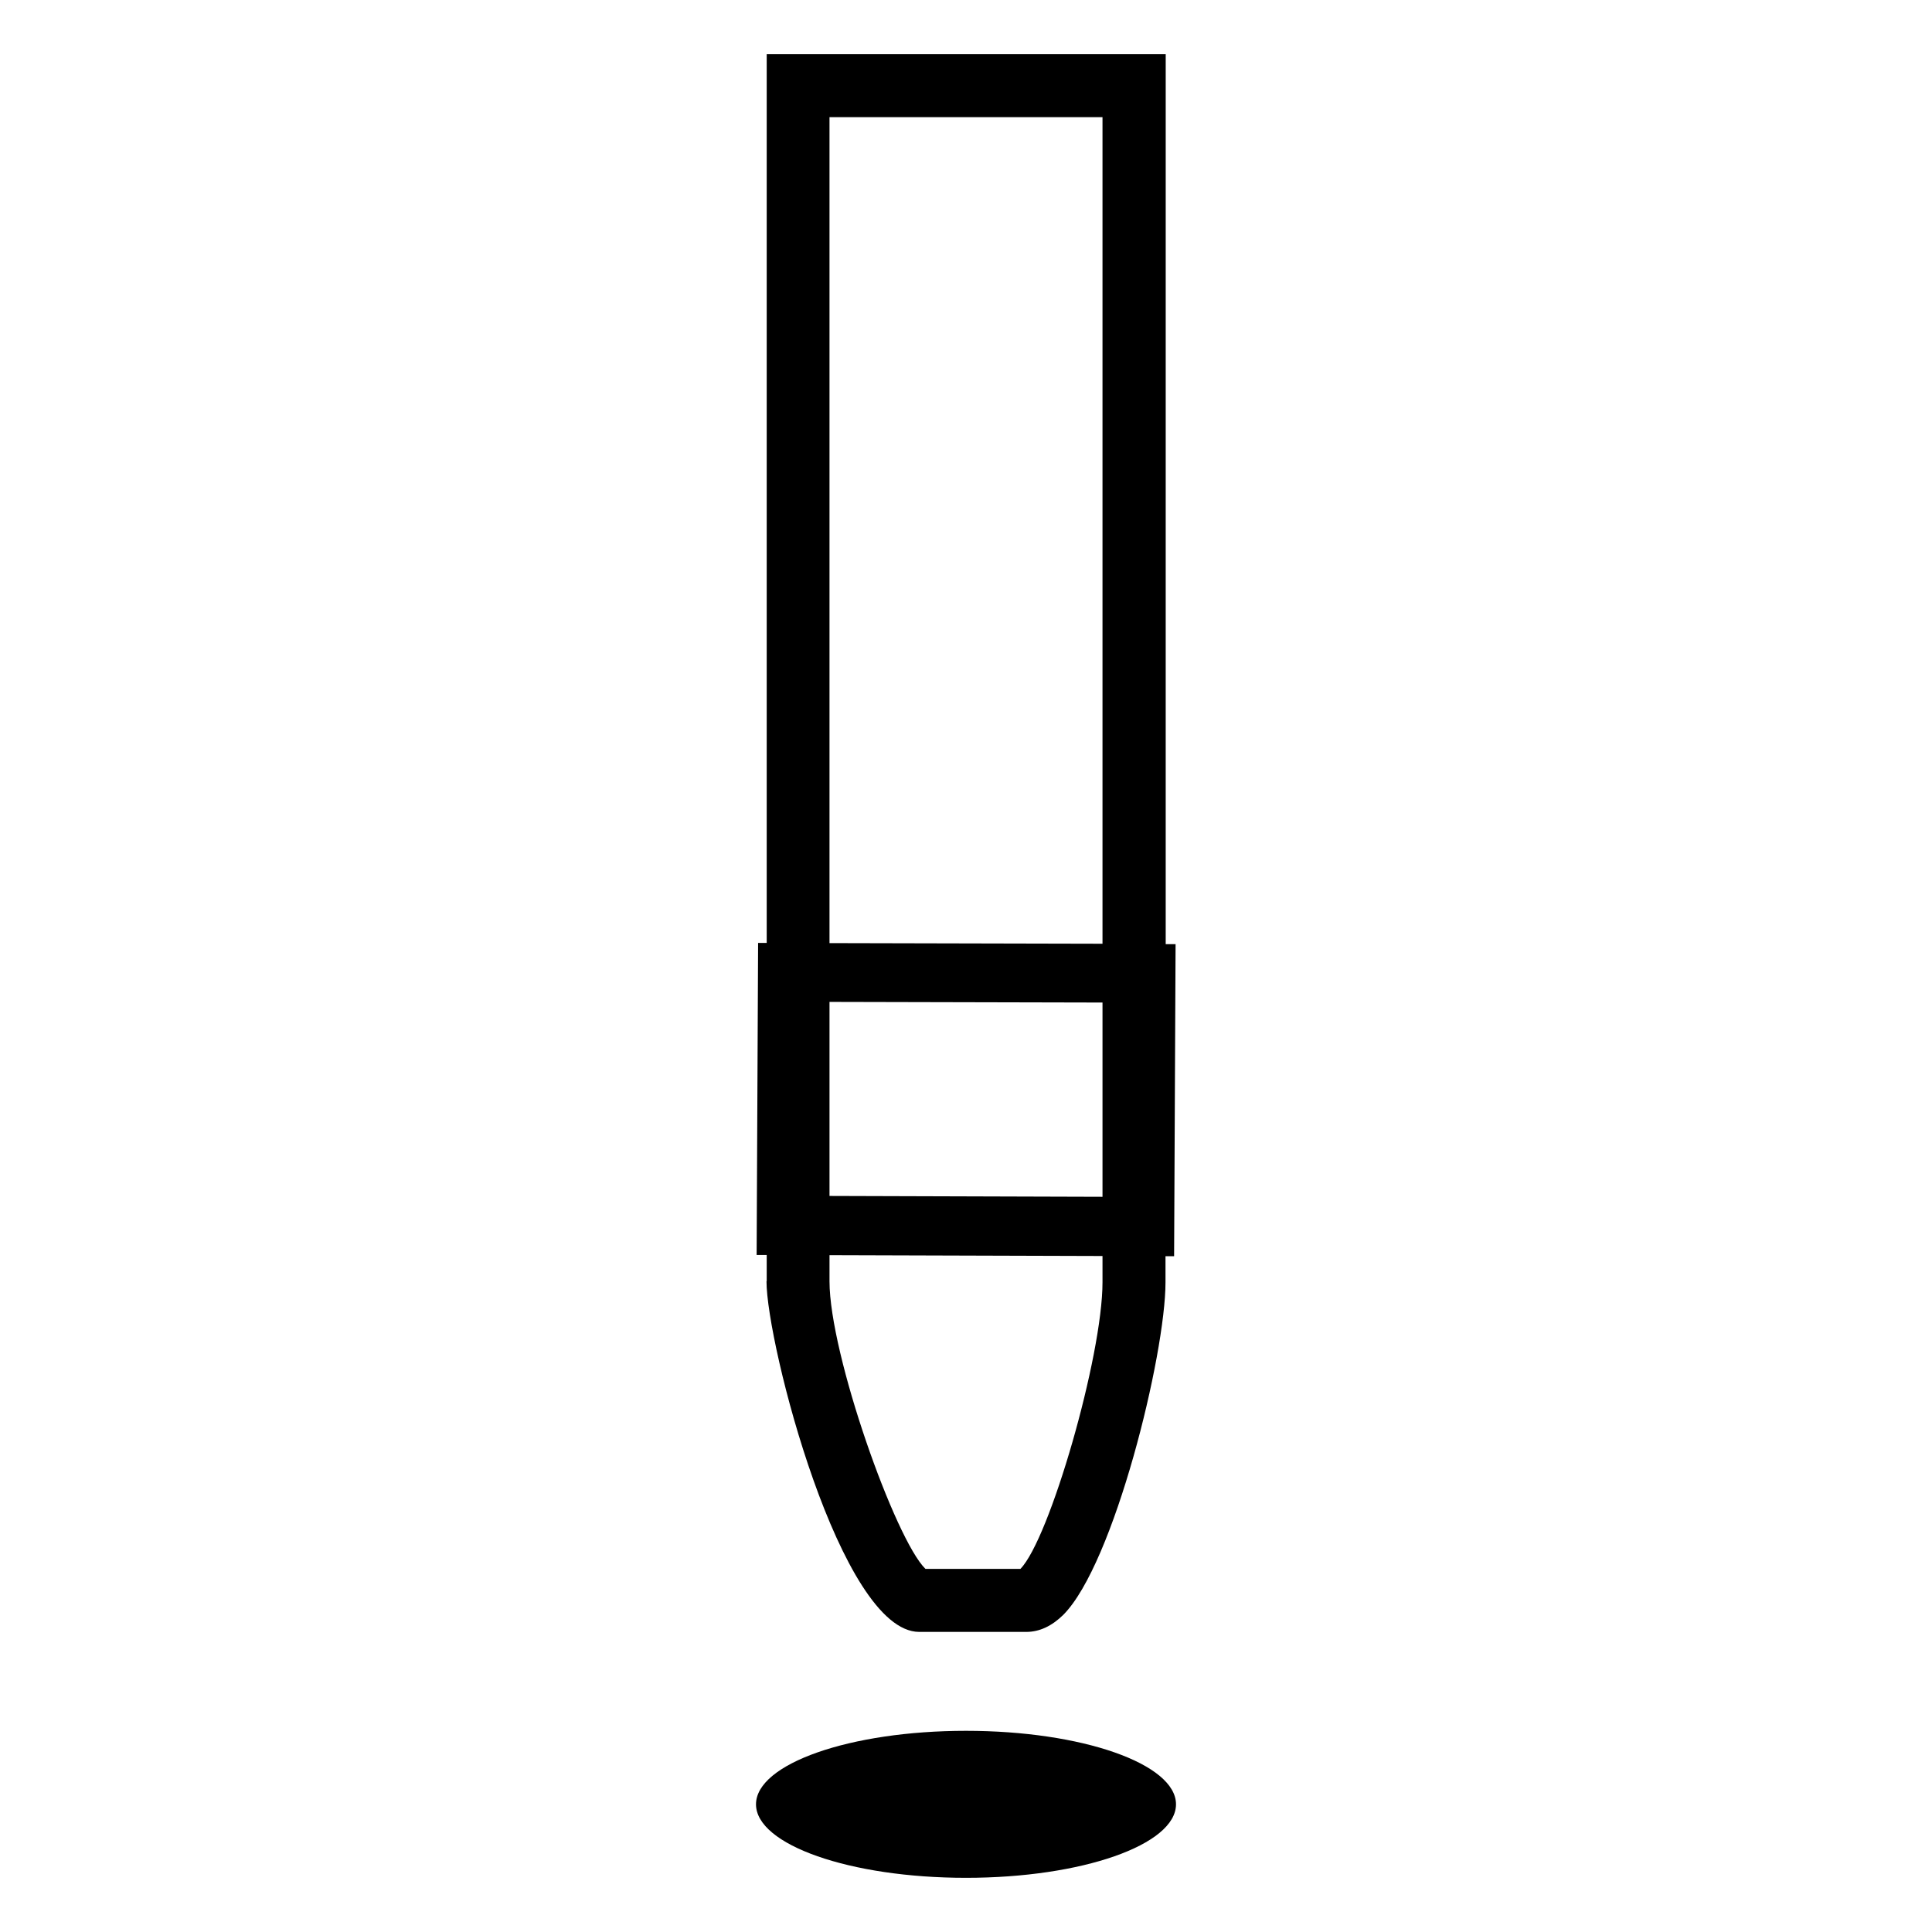
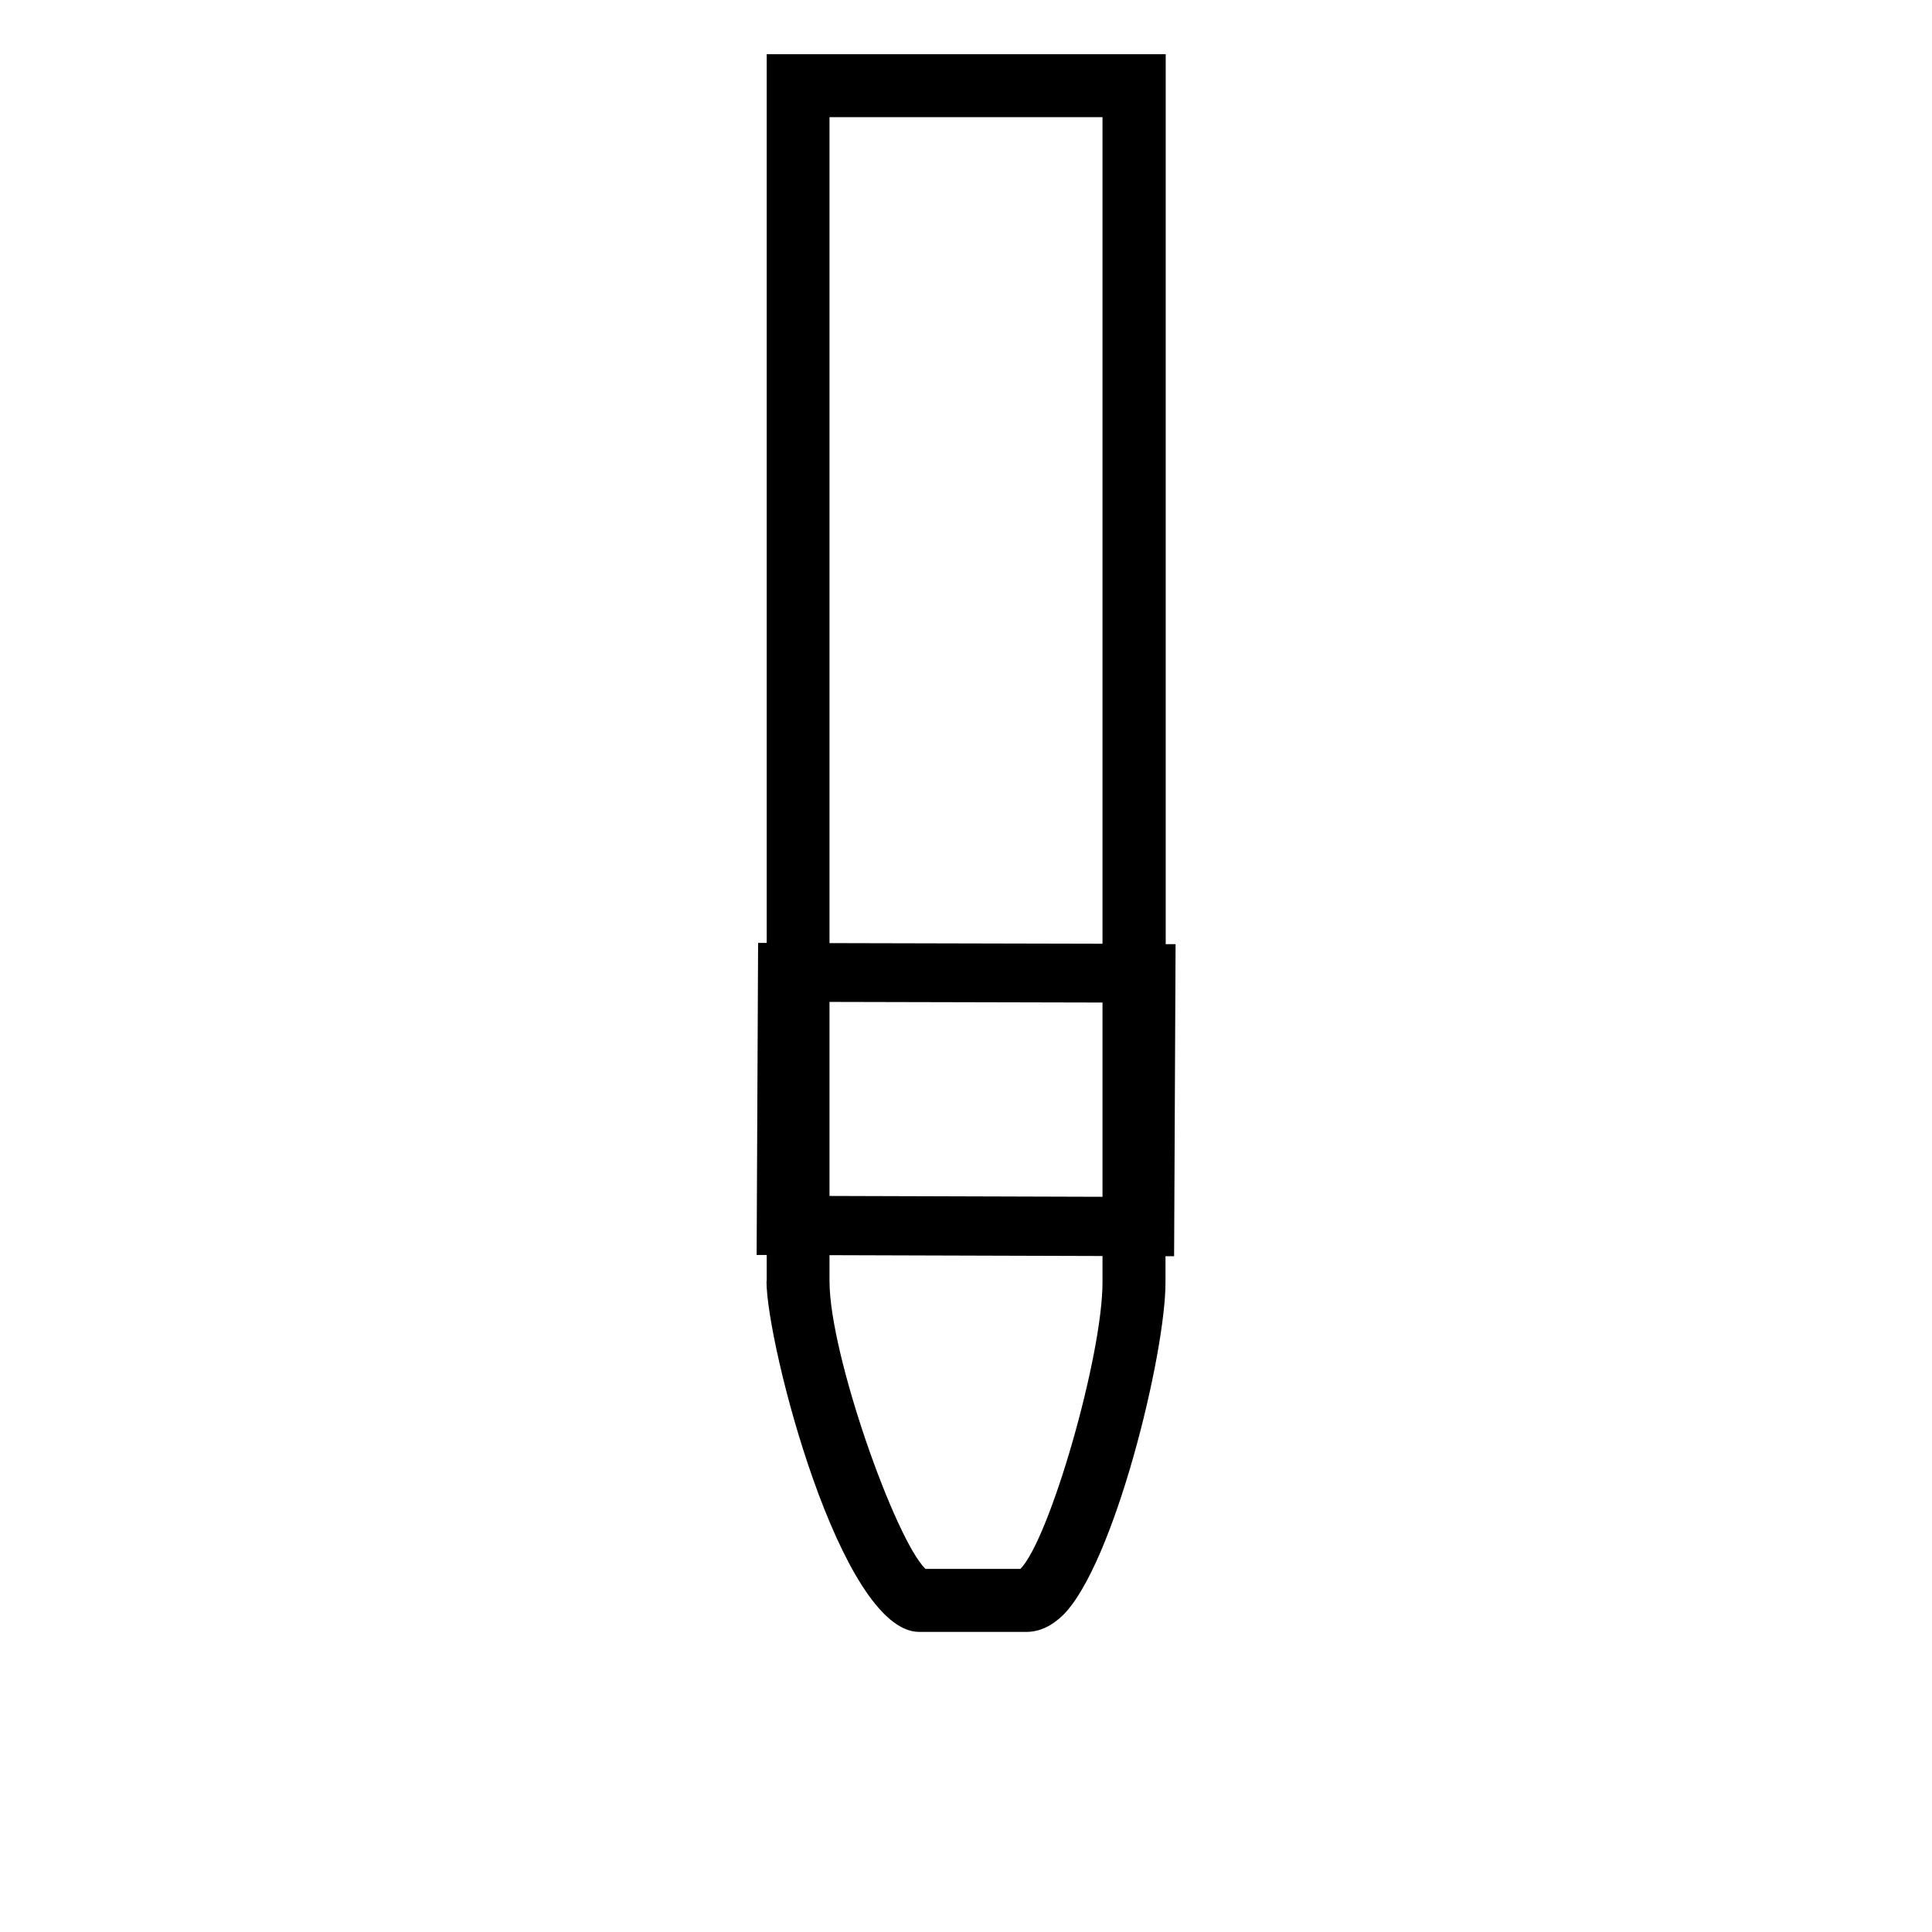
<svg xmlns="http://www.w3.org/2000/svg" width="92" height="92" viewBox="0 0 92 92">
  <defs>
    <style>.c{fill-rule:evenodd;}</style>
  </defs>
  <g id="a">
    <g>
      <path class="c" d="M36.5,61.01c0,2.98,3.53,16.69,7.27,16.7h5.1c.63,0,1.22-.28,1.76-.81,2.42-2.42,4.87-12.39,4.87-15.84v-1.24h.41l.07-14.86h-.47V2.58h-19V44.9h-.41l-.07,14.86h.48v1.25Zm3-55.43h13V44.94l-13-.03V5.58Zm0,42.13l13,.03v9.25l-13-.04v-9.25Zm0,12.06l13,.04v1.25c0,3.52-2.52,12.24-3.91,13.65h-4.52c-1.43-1.39-4.57-10.2-4.57-13.7v-1.24Z" />
-       <path class="c" d="M46,82.42c-5.52,0-10,1.57-10,3.5s4.48,3.5,10,3.5,10-1.57,10-3.5-4.48-3.5-10-3.5Z" />
    </g>
  </g>
  <g id="b" />
</svg>